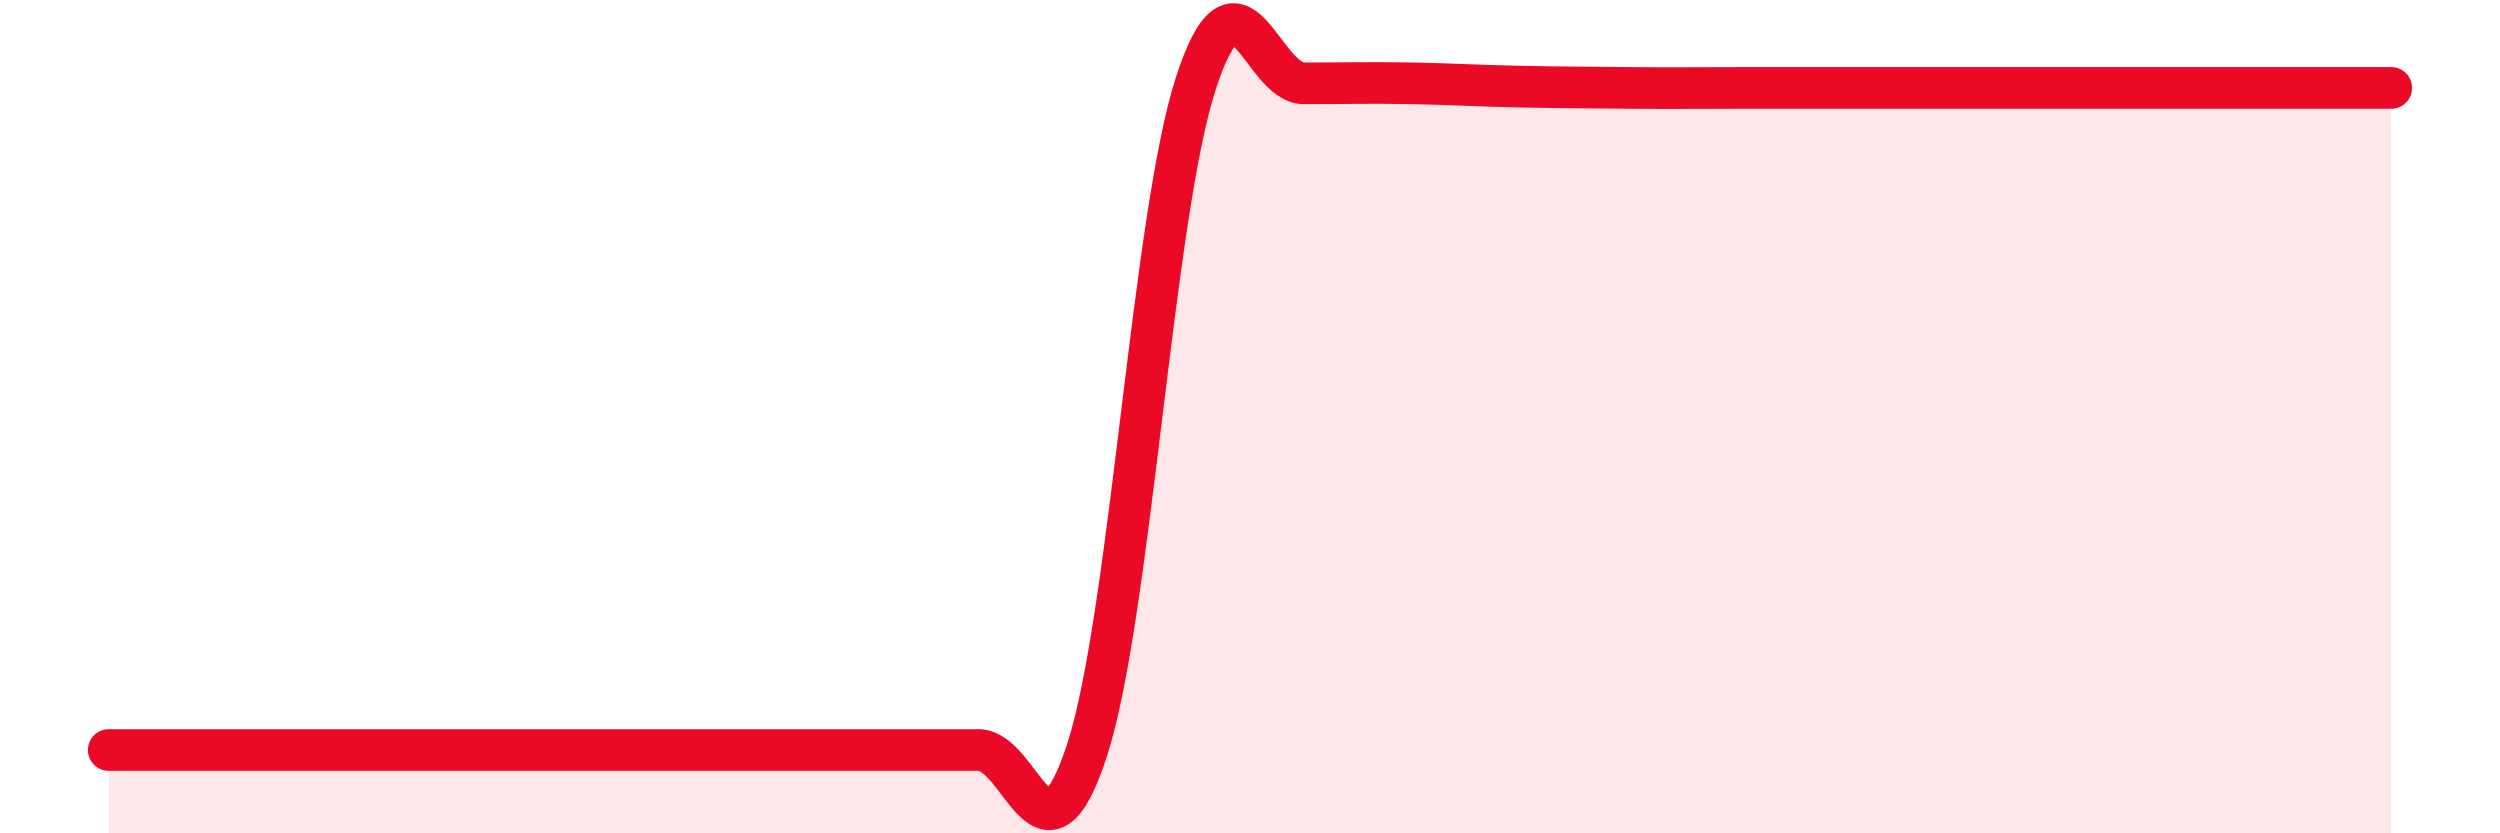
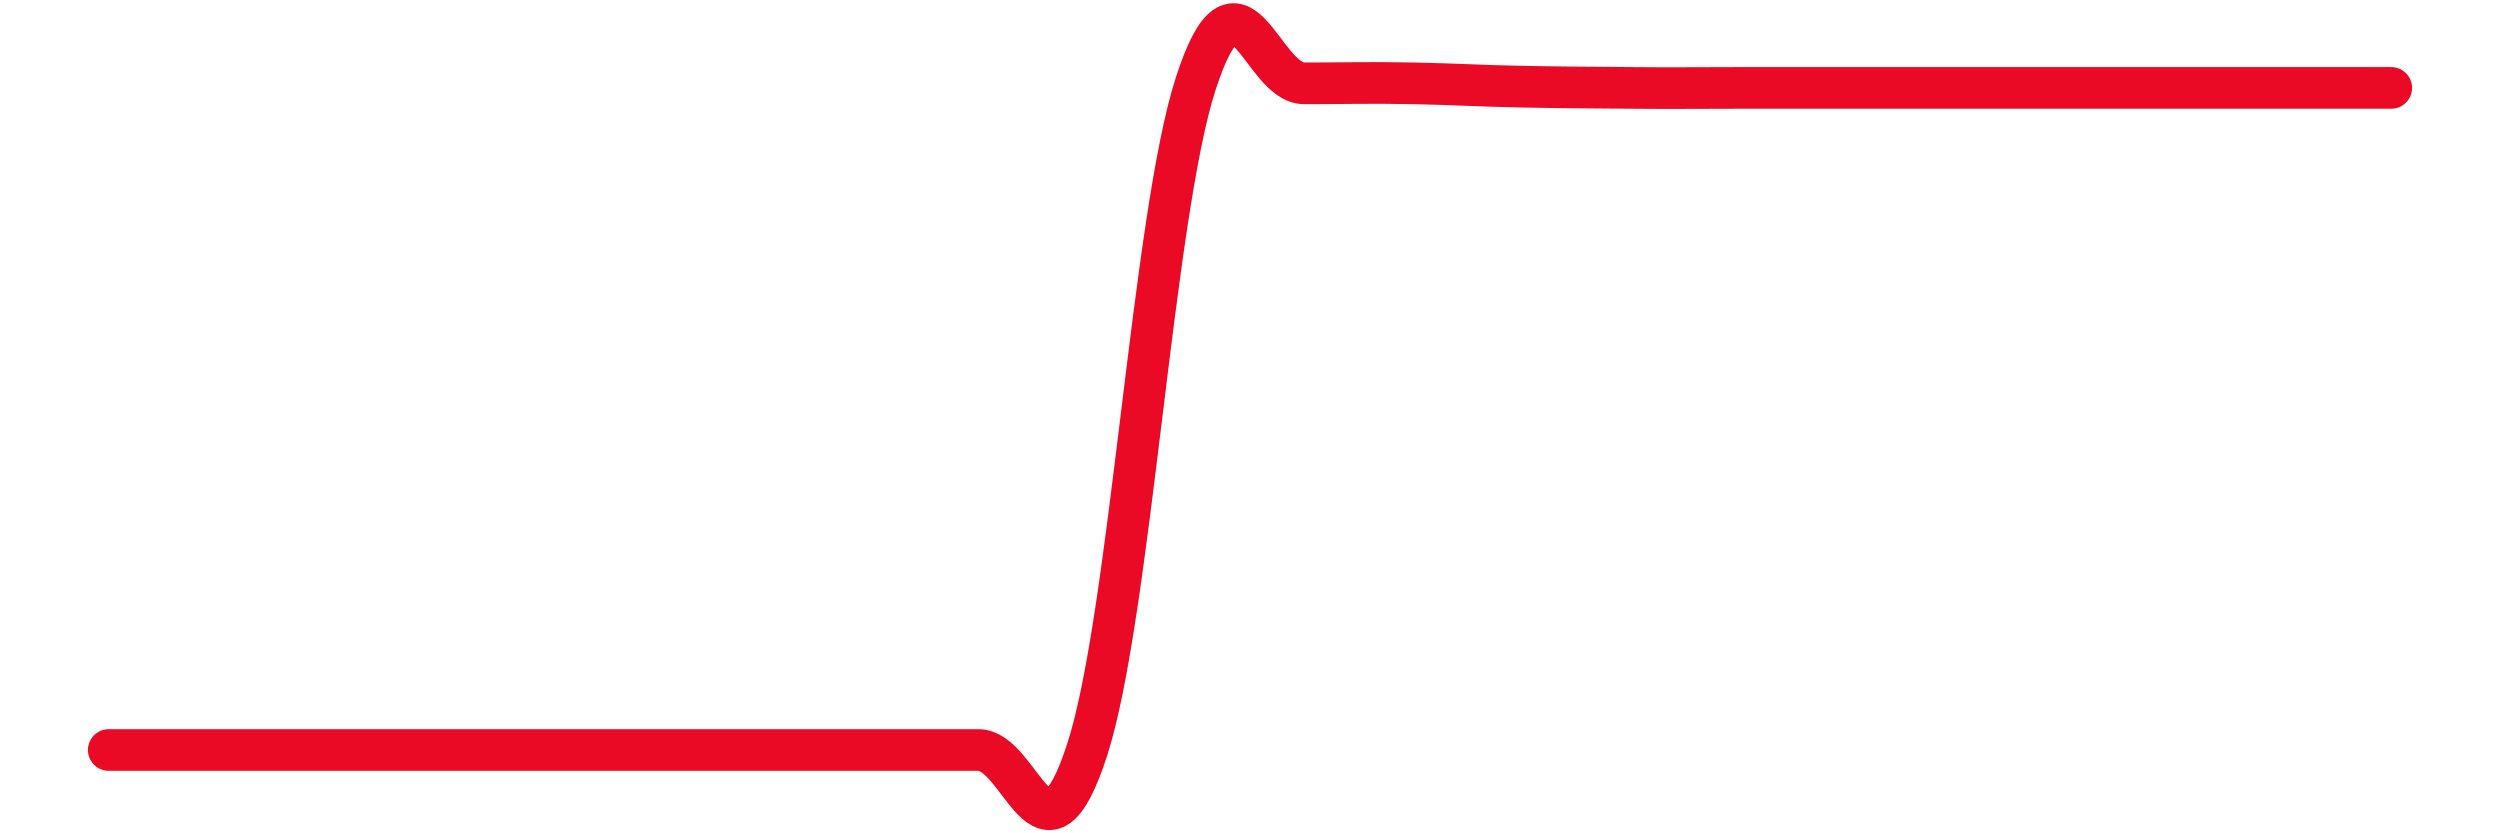
<svg xmlns="http://www.w3.org/2000/svg" width="60" height="20" viewBox="0 0 60 20">
-   <path d="M 2.61,18 C 3.13,18 4.18,18 5.22,18 C 6.26,18 6.79,18 7.83,18 C 8.87,18 9.39,18 10.43,18 C 11.47,18 12,18 13.04,18 C 14.08,18 14.61,18 15.65,18 C 16.69,18 17.22,18 18.26,18 C 19.3,18 19.83,18 20.87,18 C 21.91,18 22.44,18 23.48,18 C 24.52,18 25.05,21.2 26.09,18 C 27.13,14.8 27.66,5.2 28.7,2 C 29.74,-1.2 30.26,2 31.3,2 C 32.34,2 32.87,1.98 33.91,2 C 34.95,2.02 35.48,2.06 36.52,2.08 C 37.56,2.1 38.09,2.1 39.13,2.11 C 40.17,2.12 40.7,2.11 41.74,2.11 C 42.78,2.11 43.31,2.11 44.35,2.11 C 45.39,2.11 45.92,2.11 46.96,2.11 C 48,2.11 48.53,2.11 49.57,2.11 C 50.61,2.11 51.13,2.11 52.17,2.11 C 53.21,2.11 53.74,2.11 54.78,2.11 C 55.82,2.11 56.87,2.11 57.39,2.11L57.39 20L2.61 20Z" fill="#EB0A25" opacity="0.1" stroke-linecap="round" stroke-linejoin="round" />
  <path d="M 2.61,18 C 3.13,18 4.18,18 5.22,18 C 6.26,18 6.79,18 7.83,18 C 8.87,18 9.39,18 10.43,18 C 11.47,18 12,18 13.04,18 C 14.08,18 14.61,18 15.65,18 C 16.69,18 17.22,18 18.26,18 C 19.3,18 19.83,18 20.87,18 C 21.91,18 22.44,18 23.48,18 C 24.52,18 25.05,21.2 26.09,18 C 27.13,14.8 27.66,5.2 28.7,2 C 29.74,-1.2 30.26,2 31.3,2 C 32.34,2 32.87,1.98 33.91,2 C 34.95,2.02 35.48,2.06 36.52,2.08 C 37.56,2.1 38.09,2.1 39.13,2.11 C 40.17,2.12 40.7,2.11 41.74,2.11 C 42.78,2.11 43.31,2.11 44.35,2.11 C 45.39,2.11 45.92,2.11 46.96,2.11 C 48,2.11 48.53,2.11 49.57,2.11 C 50.61,2.11 51.13,2.11 52.17,2.11 C 53.21,2.11 53.74,2.11 54.78,2.11 C 55.82,2.11 56.87,2.11 57.39,2.11" stroke="#EB0A25" stroke-width="1" fill="none" stroke-linecap="round" stroke-linejoin="round" />
</svg>